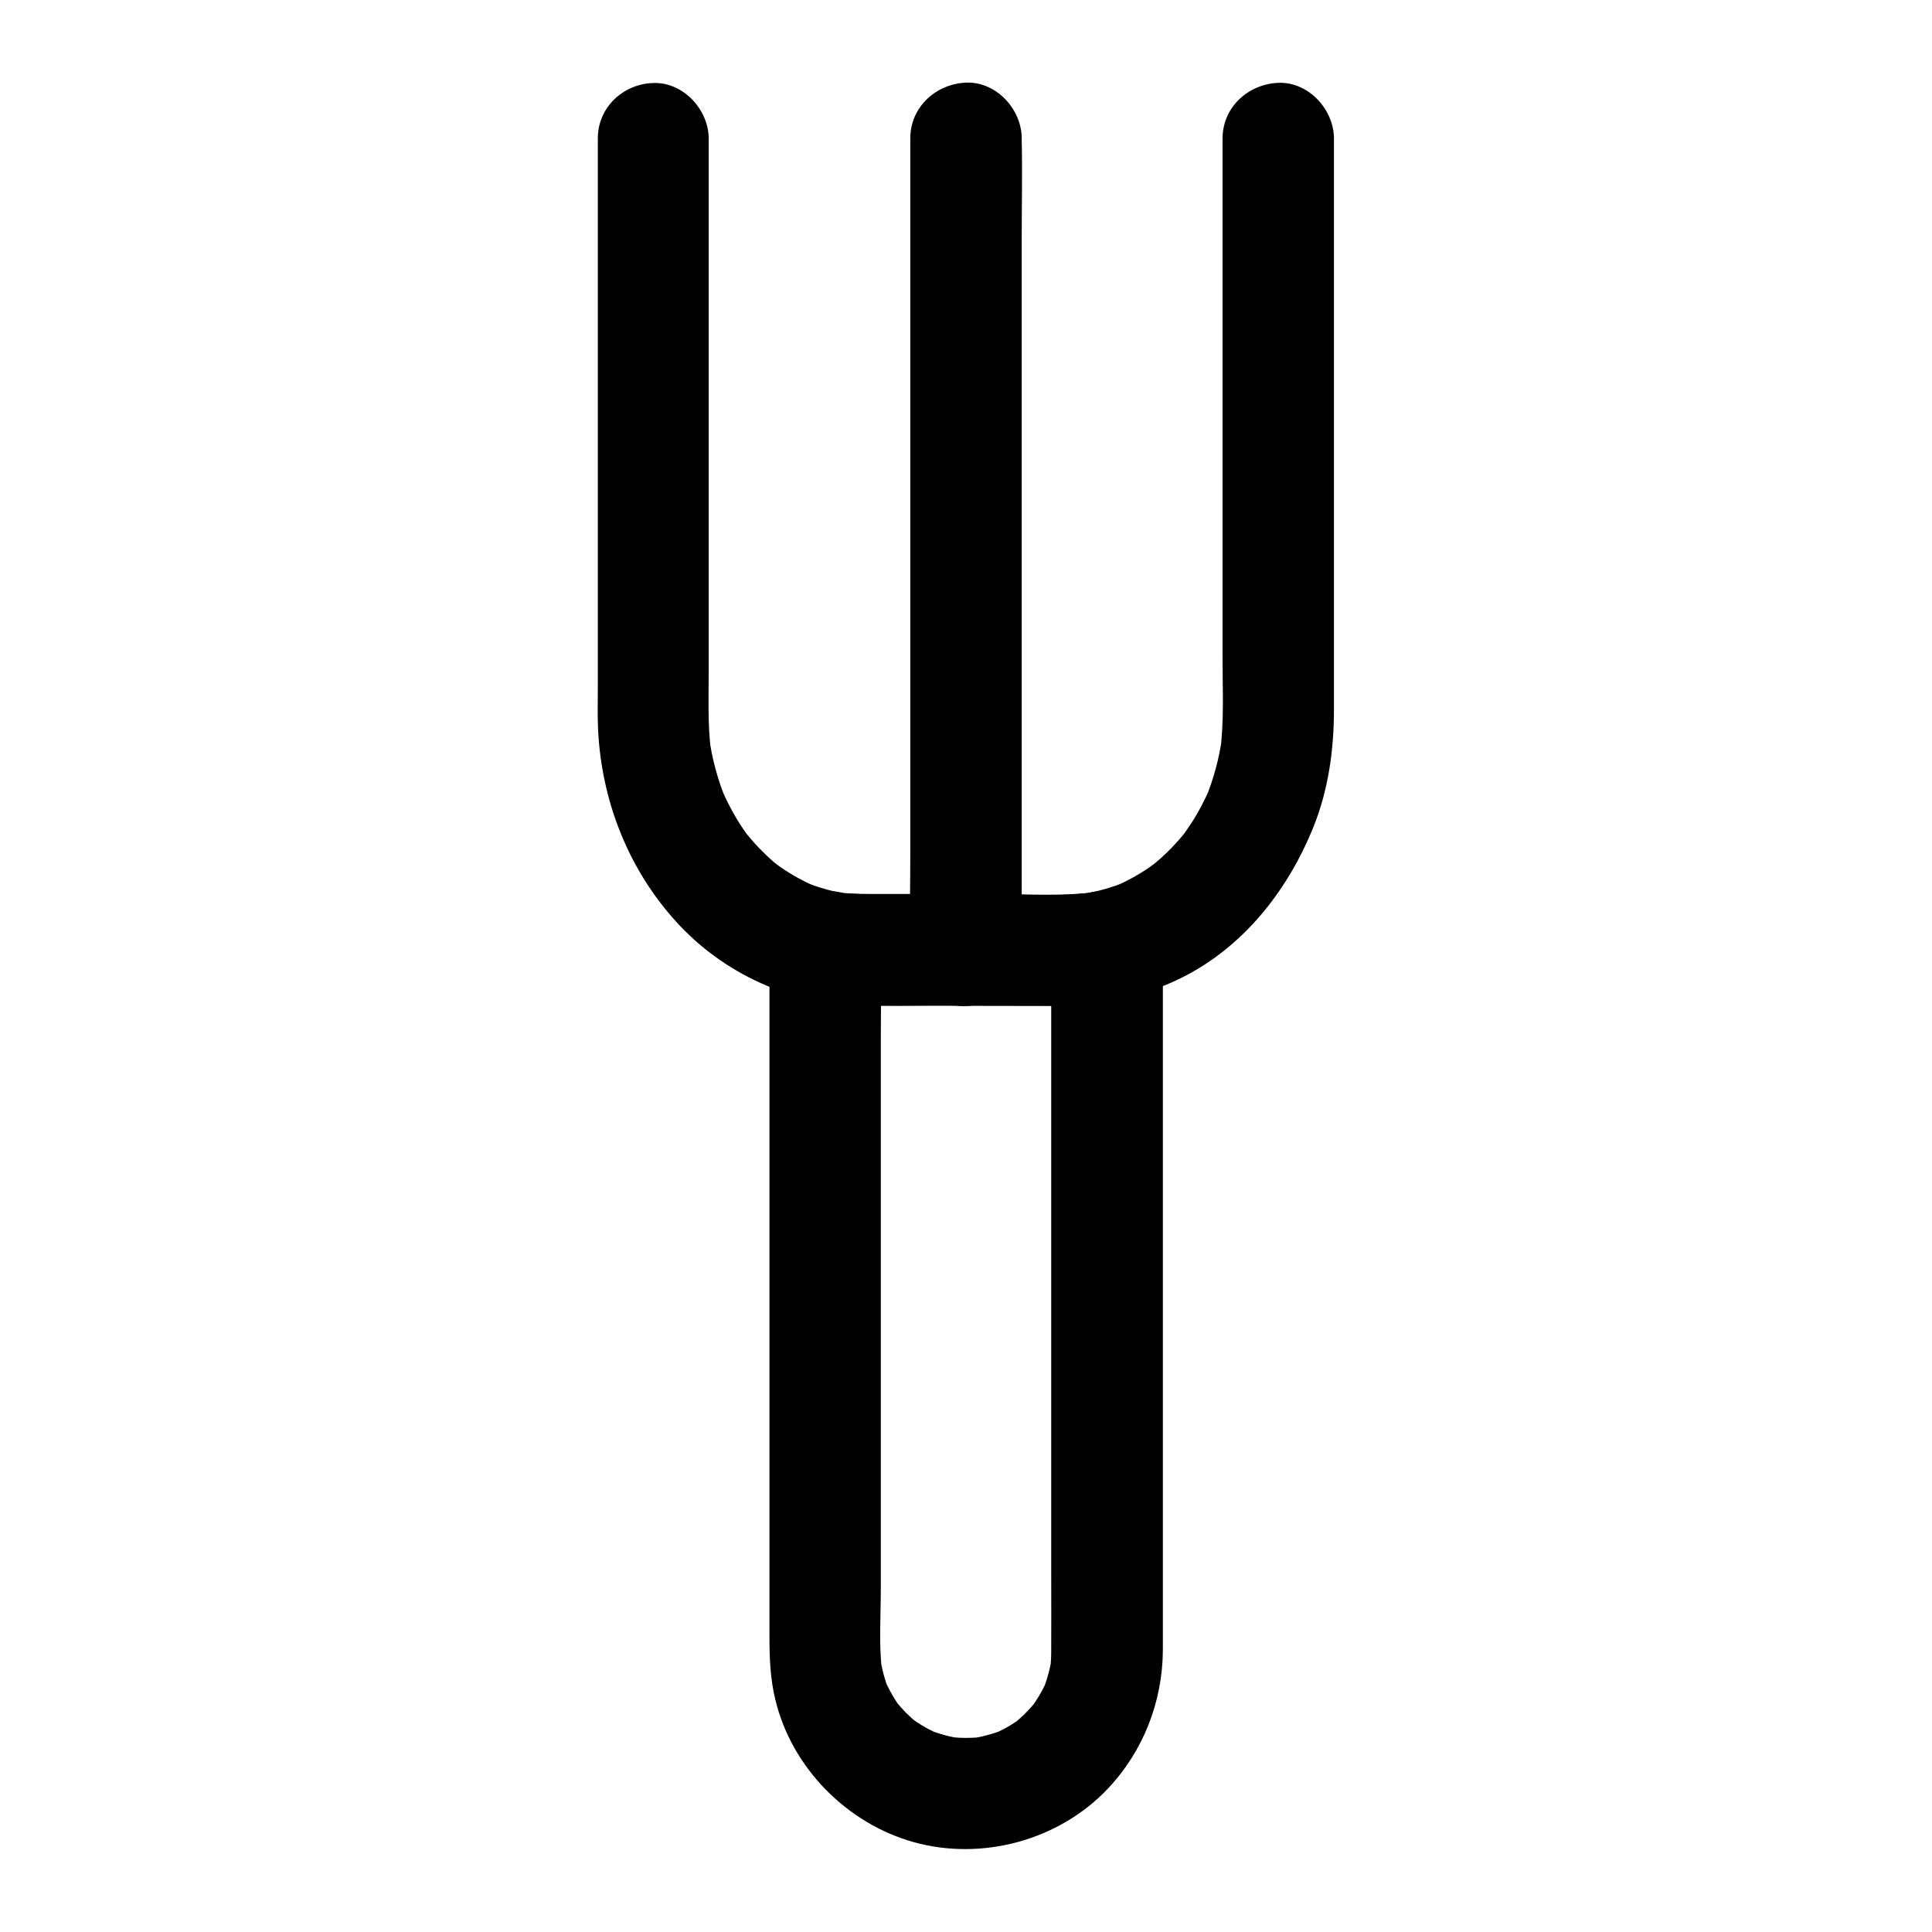
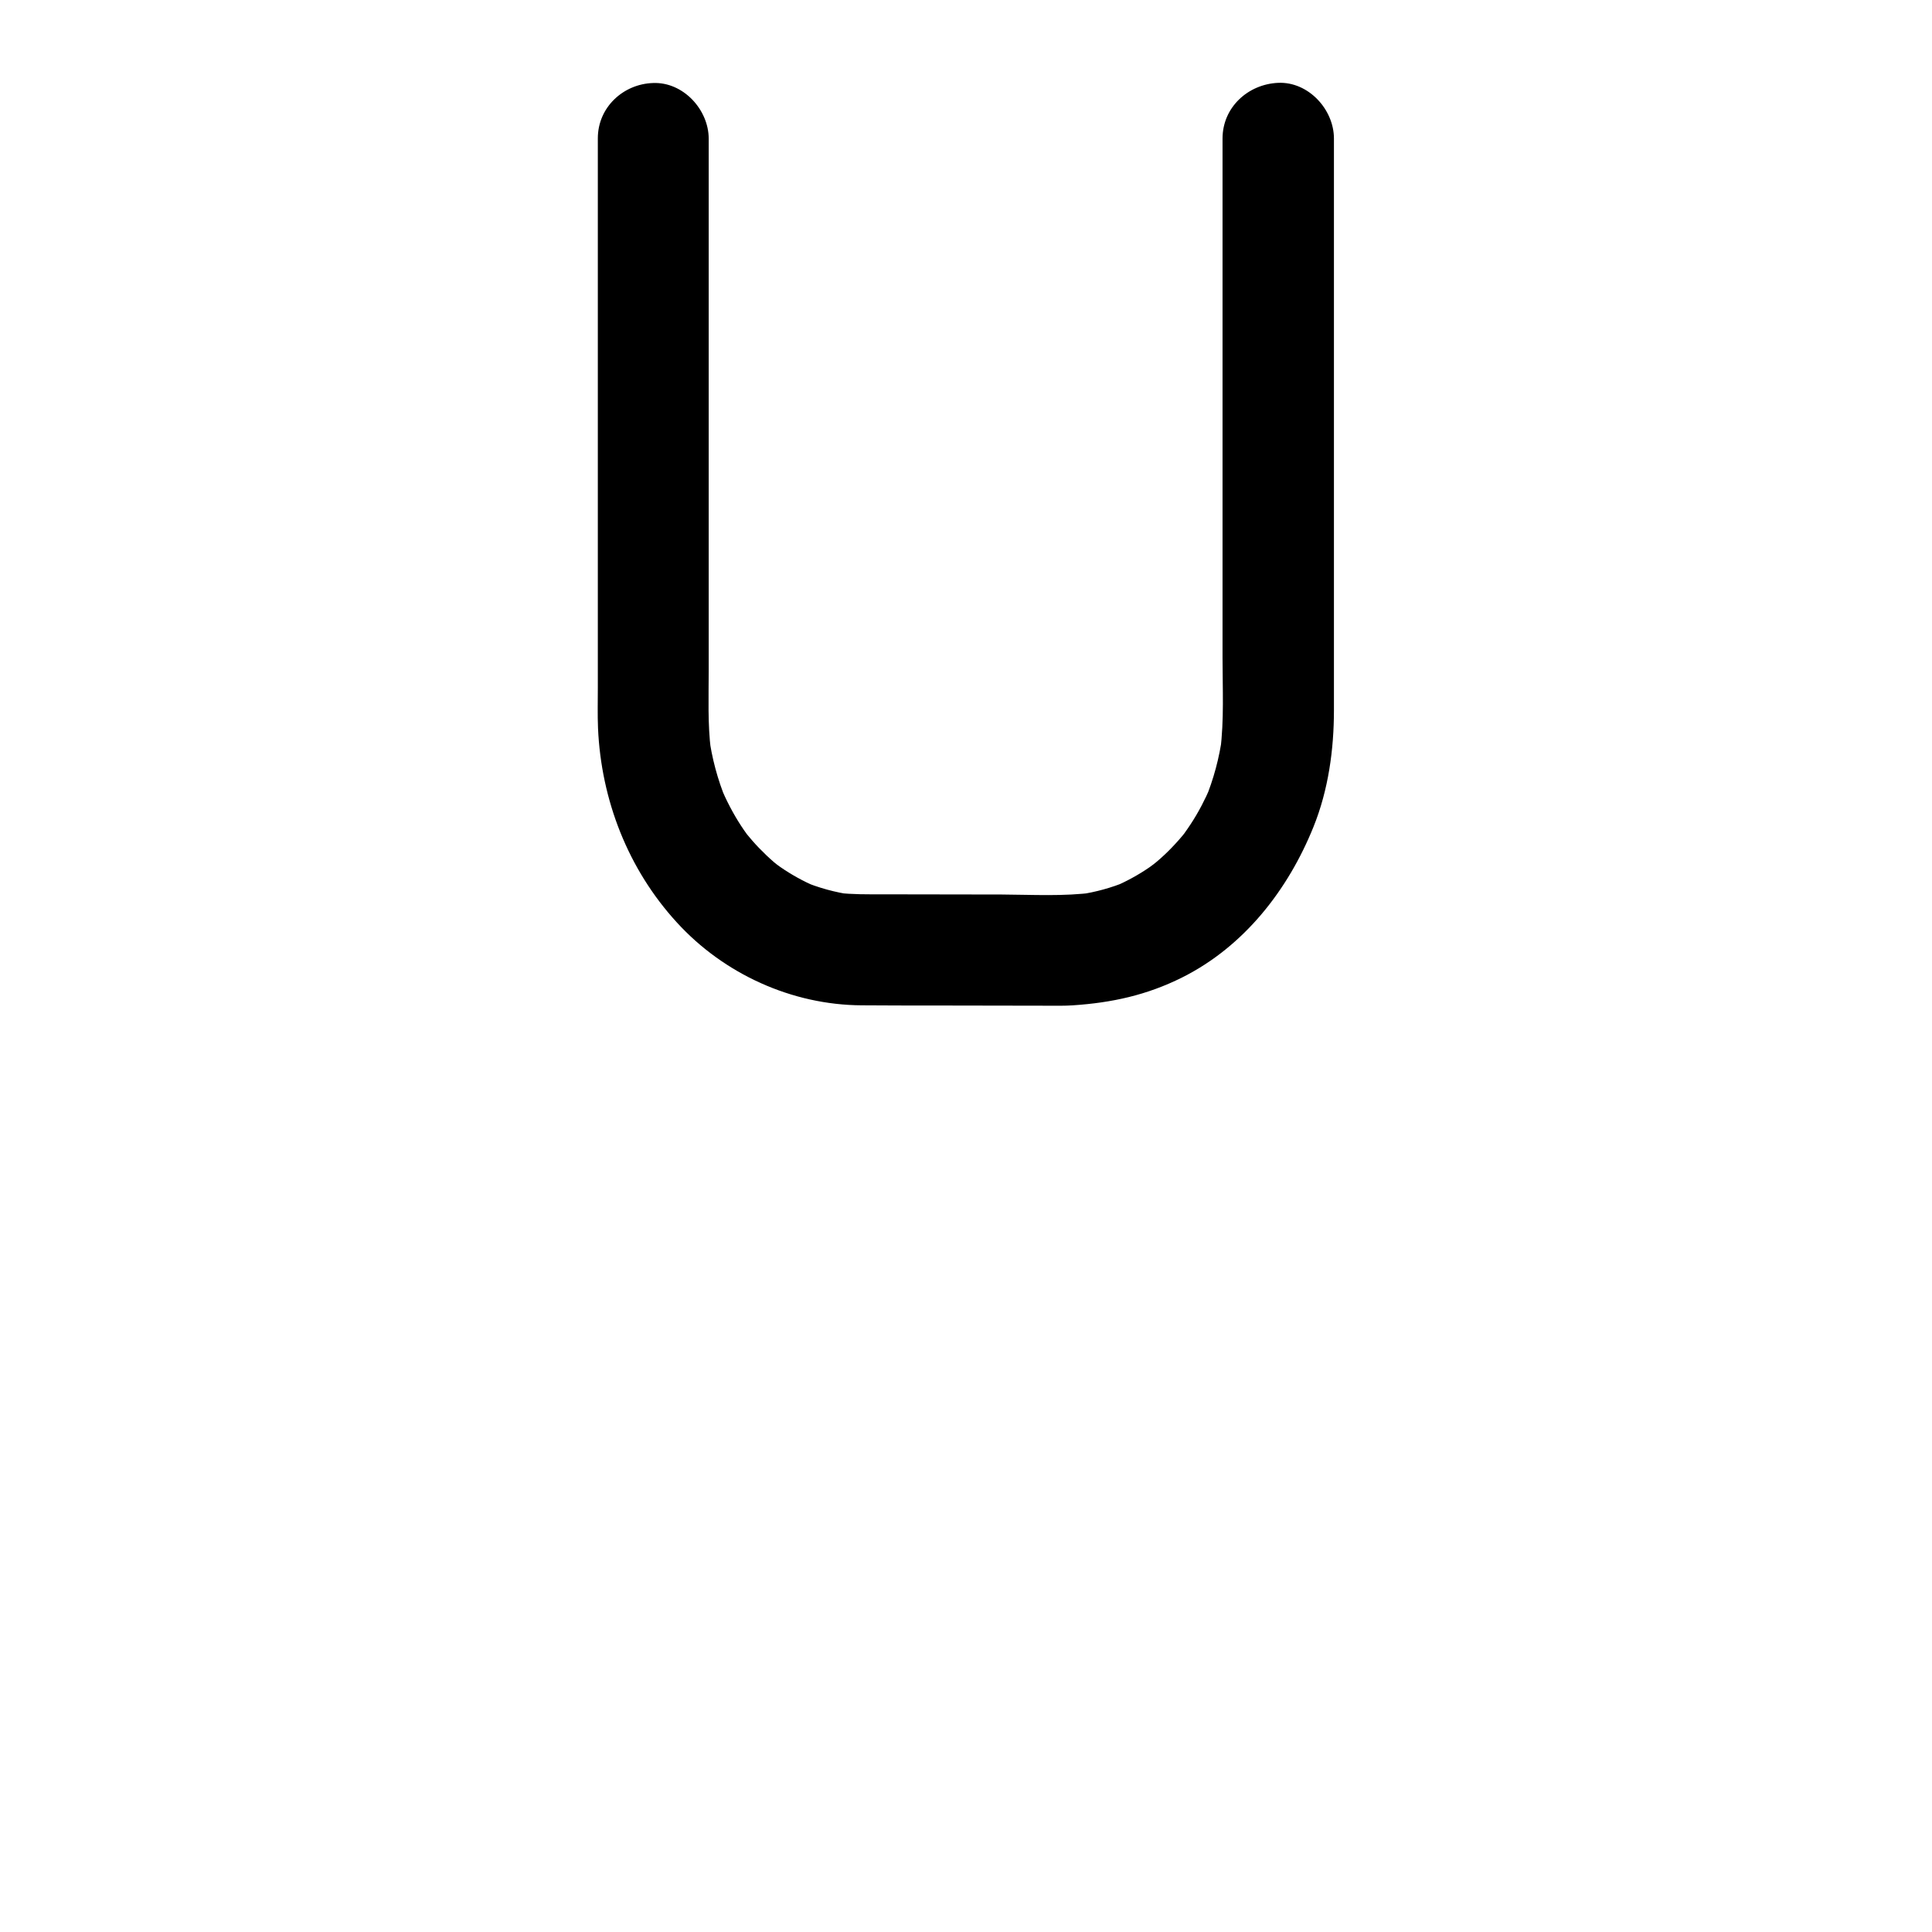
<svg xmlns="http://www.w3.org/2000/svg" fill="#000000" width="800px" height="800px" version="1.1" viewBox="144 144 512 512">
  <g>
    <path d="m302.43 180.66v30.898 63.32 51.512c0 3.492-0.098 7.035 0.051 10.578 0.836 19.09 7.969 37.391 20.91 51.512 12.449 13.629 30.453 21.844 48.953 21.941 6.543 0.051 13.039 0.051 19.582 0.051 9.938 0 19.926 0.051 29.863 0.051 2.164 0 4.328 0.051 6.496-0.098 10.383-0.688 19.633-2.707 28.98-7.379 16.434-8.215 28.094-23.223 34.832-39.949 3.938-9.789 5.41-20.418 5.41-30.945v-41.871-64.5-42.902-2.164c0-7.723-6.789-15.105-14.762-14.762-8.02 0.344-14.762 6.496-14.762 14.762v54.367 83.246c0 8.117 0.441 16.48-0.59 24.551 0.195-1.328 0.344-2.609 0.543-3.938-0.789 5.856-2.312 11.562-4.574 17.023 0.492-1.18 0.984-2.363 1.477-3.543-1.477 3.445-3.199 6.789-5.266 9.938-0.543 0.836-1.133 1.672-1.723 2.508-0.246 0.344-0.59 0.688-0.789 1.082 0.098-0.148 2.312-2.902 1.082-1.426-1.18 1.477-2.41 2.856-3.738 4.231-1.23 1.277-2.508 2.461-3.836 3.59-0.543 0.441-3 2.41-0.789 0.688 2.262-1.723-0.543 0.344-1.133 0.789-3 2.066-6.25 3.836-9.645 5.266 1.18-0.492 2.363-0.984 3.543-1.477-4.035 1.672-8.168 2.805-12.496 3.445 1.328-0.195 2.609-0.344 3.938-0.543-8.07 1.082-16.383 0.59-24.5 0.543-10.629 0-21.207-0.051-31.832-0.051-3.887 0-7.773 0.051-11.609-0.395 1.328 0.195 2.609 0.344 3.938 0.543-4.625-0.641-9.102-1.871-13.43-3.691 1.18 0.492 2.363 0.984 3.543 1.477-3.246-1.426-6.394-3.148-9.297-5.164-0.59-0.395-3.102-2.312-0.887-0.59 2.215 1.723-0.246-0.246-0.789-0.688-1.426-1.23-2.754-2.508-4.035-3.836-1.23-1.277-2.363-2.609-3.492-3.984-1.23-1.523 0.984 1.23 1.082 1.426-0.195-0.395-0.543-0.738-0.789-1.082-0.543-0.738-1.031-1.477-1.523-2.215-2.117-3.246-3.887-6.691-5.41-10.281 0.492 1.18 0.984 2.363 1.477 3.543-2.262-5.461-3.789-11.168-4.574-17.074 0.195 1.328 0.344 2.609 0.543 3.938-0.887-7.035-0.59-14.219-0.59-21.305v-36.262-84.918-19.68c0-7.723-6.789-15.105-14.762-14.762-7.832 0.242-14.621 6.391-14.621 14.656z" />
-     <path d="m422.58 394.68v19.09 45.41 54.809 46.492c0 7.086 0.051 14.168 0 21.254 0 1.625-0.098 3.246-0.297 4.871 0.195-1.328 0.344-2.609 0.543-3.938-0.441 3.297-1.328 6.496-2.559 9.594 0.492-1.18 0.984-2.363 1.477-3.543-0.934 2.215-2.066 4.328-3.394 6.297-0.297 0.441-0.641 0.887-0.934 1.328-0.934 1.426 2.41-2.902 0.934-1.18-0.789 0.887-1.523 1.77-2.41 2.656-0.738 0.789-1.574 1.477-2.363 2.215-1.969 1.77 1.18-0.738 1.23-0.887 0 0.195-1.426 1.031-1.574 1.133-1.969 1.328-4.082 2.461-6.297 3.394 1.18-0.492 2.363-0.984 3.543-1.477-3.102 1.277-6.297 2.117-9.594 2.609 1.328-0.195 2.609-0.344 3.938-0.543-3.199 0.395-6.394 0.395-9.594 0 1.328 0.195 2.609 0.344 3.938 0.543-3.297-0.441-6.496-1.328-9.594-2.609 1.18 0.492 2.363 0.984 3.543 1.477-2.215-0.934-4.328-2.066-6.297-3.394-0.441-0.297-0.887-0.641-1.328-0.934-1.426-0.934 2.902 2.41 1.18 0.934-0.887-0.789-1.77-1.574-2.609-2.41-0.738-0.789-1.477-1.574-2.164-2.41-1.77-2.016 0.789 1.23 0.887 1.23-0.148 0-1.031-1.477-1.133-1.574-1.328-2.016-2.41-4.133-3.394-6.297 0.492 1.18 0.984 2.363 1.477 3.543-1.277-3.102-2.117-6.297-2.559-9.594 0.195 1.328 0.344 2.609 0.543 3.938-0.836-7.133-0.297-14.562-0.297-21.746v-44.281-54.758-47.477c0-7.773 0.246-15.547 0-23.32v-0.344c-6.25 4.723-12.449 9.496-18.695 14.219 10.281 2.016 20.762 1.523 31.145 1.523 10.973 0 21.895 0.051 32.867 0.051 6.25 0 12.398-0.441 18.547-1.672 7.578-1.523 12.645-10.973 10.332-18.156-2.609-8.07-10.035-11.906-18.156-10.332-1.082 0.195-2.164 0.395-3.246 0.543 1.328-0.195 2.609-0.344 3.938-0.543-8.07 1.082-16.383 0.59-24.5 0.543-10.629 0-21.207-0.051-31.832-0.051-3.887 0-7.773 0.051-11.609-0.395 1.328 0.195 2.609 0.344 3.938 0.543-1.18-0.148-2.363-0.344-3.543-0.59-4.773-0.934-8.953-0.344-12.891 2.656-3.641 2.805-5.805 6.887-5.805 11.609v24.699 56.383 61.551 40.246c0 5.707 0.195 11.316 1.574 16.875 4.328 17.957 18.895 32.719 36.605 37.688 18.105 5.066 38.523-0.441 51.465-14.121 9.445-9.988 14.562-23.125 14.613-36.852v-30.945-58.793-60.121-34.934-1.672c0-7.723-6.789-15.105-14.762-14.762-8.035 0.293-14.824 6.441-14.824 14.707z" />
-     <path d="m385.24 180.66v21.402 51.363 62.141 53.727c0 8.707-0.195 17.465 0 26.176v0.395c0 7.723 6.789 15.105 14.762 14.762 8.02-0.344 14.762-6.496 14.762-14.762v-21.402-51.363-62.141-53.727c0-8.707 0.195-17.465 0-26.176v-0.395c0-7.723-6.789-15.105-14.762-14.762-8.02 0.348-14.762 6.496-14.762 14.762z" />
  </g>
</svg>